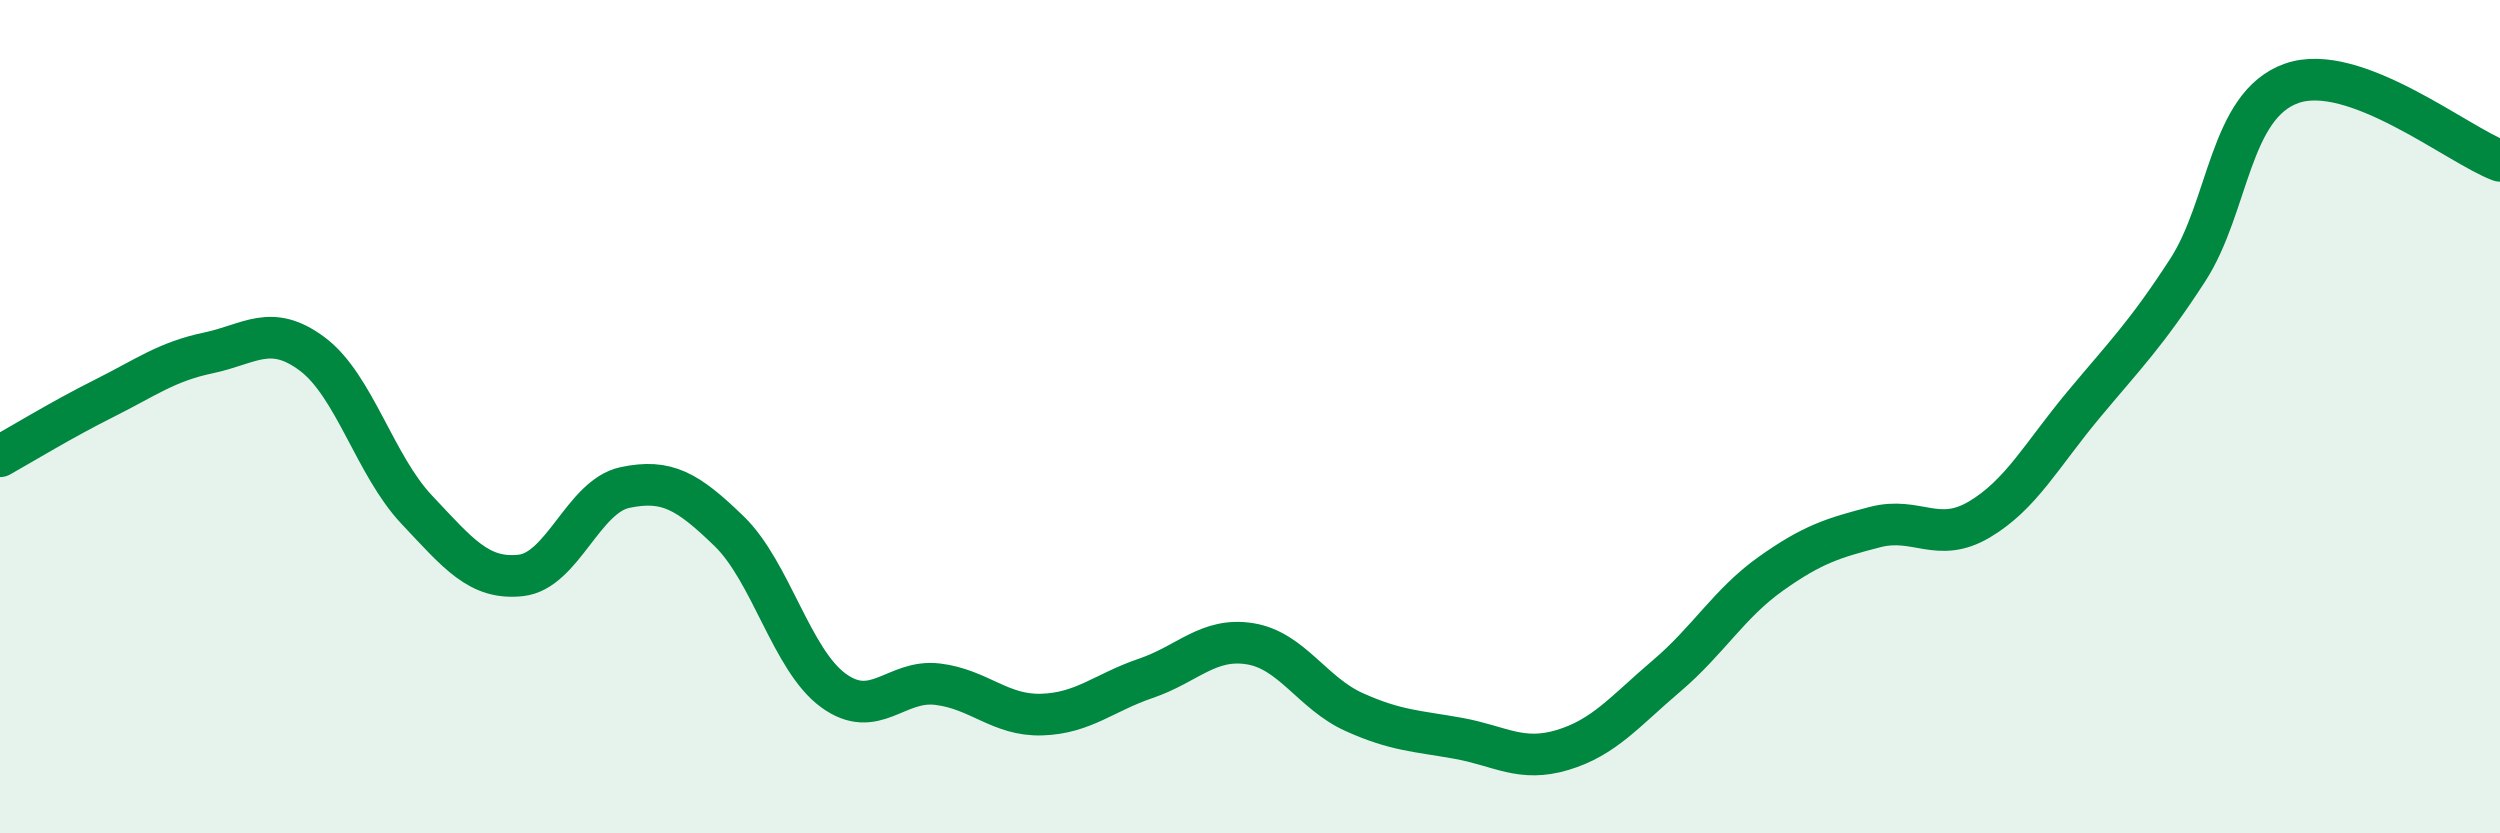
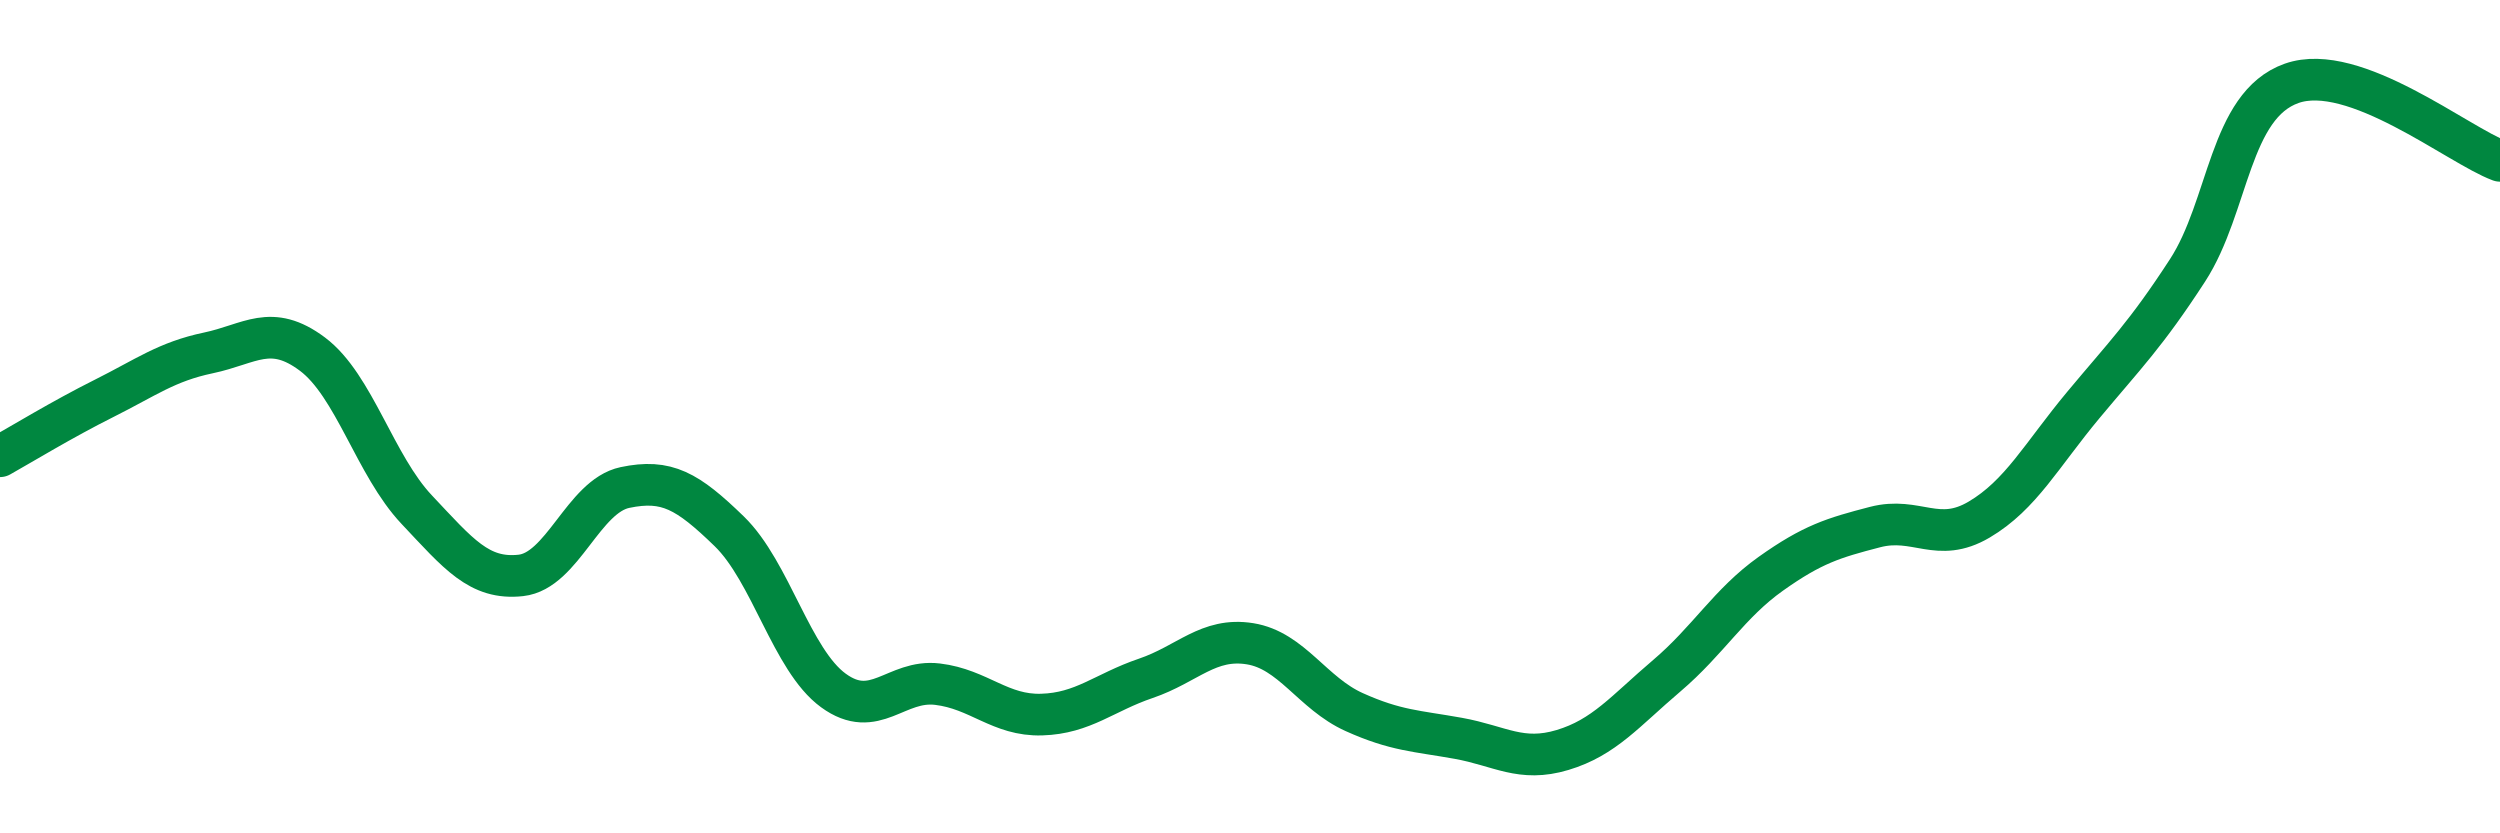
<svg xmlns="http://www.w3.org/2000/svg" width="60" height="20" viewBox="0 0 60 20">
-   <path d="M 0,10.95 C 0.5,10.67 1.5,10.06 2.5,9.56 C 3.5,9.06 4,8.68 5,8.47 C 6,8.26 6.5,7.75 7.5,8.5 C 8.5,9.25 9,11.17 10,12.23 C 11,13.29 11.5,13.92 12.5,13.81 C 13.5,13.7 14,11.91 15,11.7 C 16,11.49 16.5,11.78 17.5,12.75 C 18.5,13.72 19,15.84 20,16.57 C 21,17.3 21.5,16.3 22.5,16.42 C 23.5,16.54 24,17.18 25,17.15 C 26,17.12 26.5,16.62 27.5,16.28 C 28.5,15.94 29,15.29 30,15.45 C 31,15.61 31.5,16.64 32.5,17.09 C 33.5,17.54 34,17.54 35,17.72 C 36,17.9 36.5,18.3 37.5,18 C 38.5,17.7 39,17.07 40,16.22 C 41,15.37 41.5,14.48 42.5,13.77 C 43.5,13.06 44,12.91 45,12.65 C 46,12.39 46.5,13.06 47.5,12.47 C 48.5,11.88 49,10.92 50,9.72 C 51,8.52 51.5,8.03 52.5,6.49 C 53.5,4.95 53.5,2.53 55,2 C 56.5,1.47 59,3.49 60,3.86L60 20L0 20Z" fill="#008740" opacity="0.1" stroke-linecap="round" stroke-linejoin="round" />
  <path d="M 0,10.95 C 0.5,10.67 1.5,10.06 2.5,9.56 C 3.5,9.06 4,8.68 5,8.47 C 6,8.26 6.5,7.75 7.5,8.5 C 8.5,9.25 9,11.17 10,12.23 C 11,13.29 11.5,13.92 12.5,13.81 C 13.5,13.7 14,11.91 15,11.7 C 16,11.49 16.5,11.78 17.5,12.75 C 18.5,13.72 19,15.84 20,16.57 C 21,17.3 21.5,16.3 22.5,16.42 C 23.5,16.54 24,17.18 25,17.15 C 26,17.12 26.5,16.62 27.5,16.28 C 28.5,15.94 29,15.29 30,15.45 C 31,15.61 31.5,16.64 32.5,17.09 C 33.5,17.54 34,17.54 35,17.72 C 36,17.9 36.5,18.3 37.5,18 C 38.5,17.7 39,17.07 40,16.22 C 41,15.37 41.5,14.48 42.5,13.77 C 43.5,13.06 44,12.91 45,12.65 C 46,12.39 46.5,13.06 47.5,12.47 C 48.5,11.88 49,10.92 50,9.72 C 51,8.52 51.5,8.03 52.5,6.49 C 53.5,4.95 53.5,2.53 55,2 C 56.5,1.47 59,3.49 60,3.86" stroke="#008740" stroke-width="1" fill="none" stroke-linecap="round" stroke-linejoin="round" />
</svg>